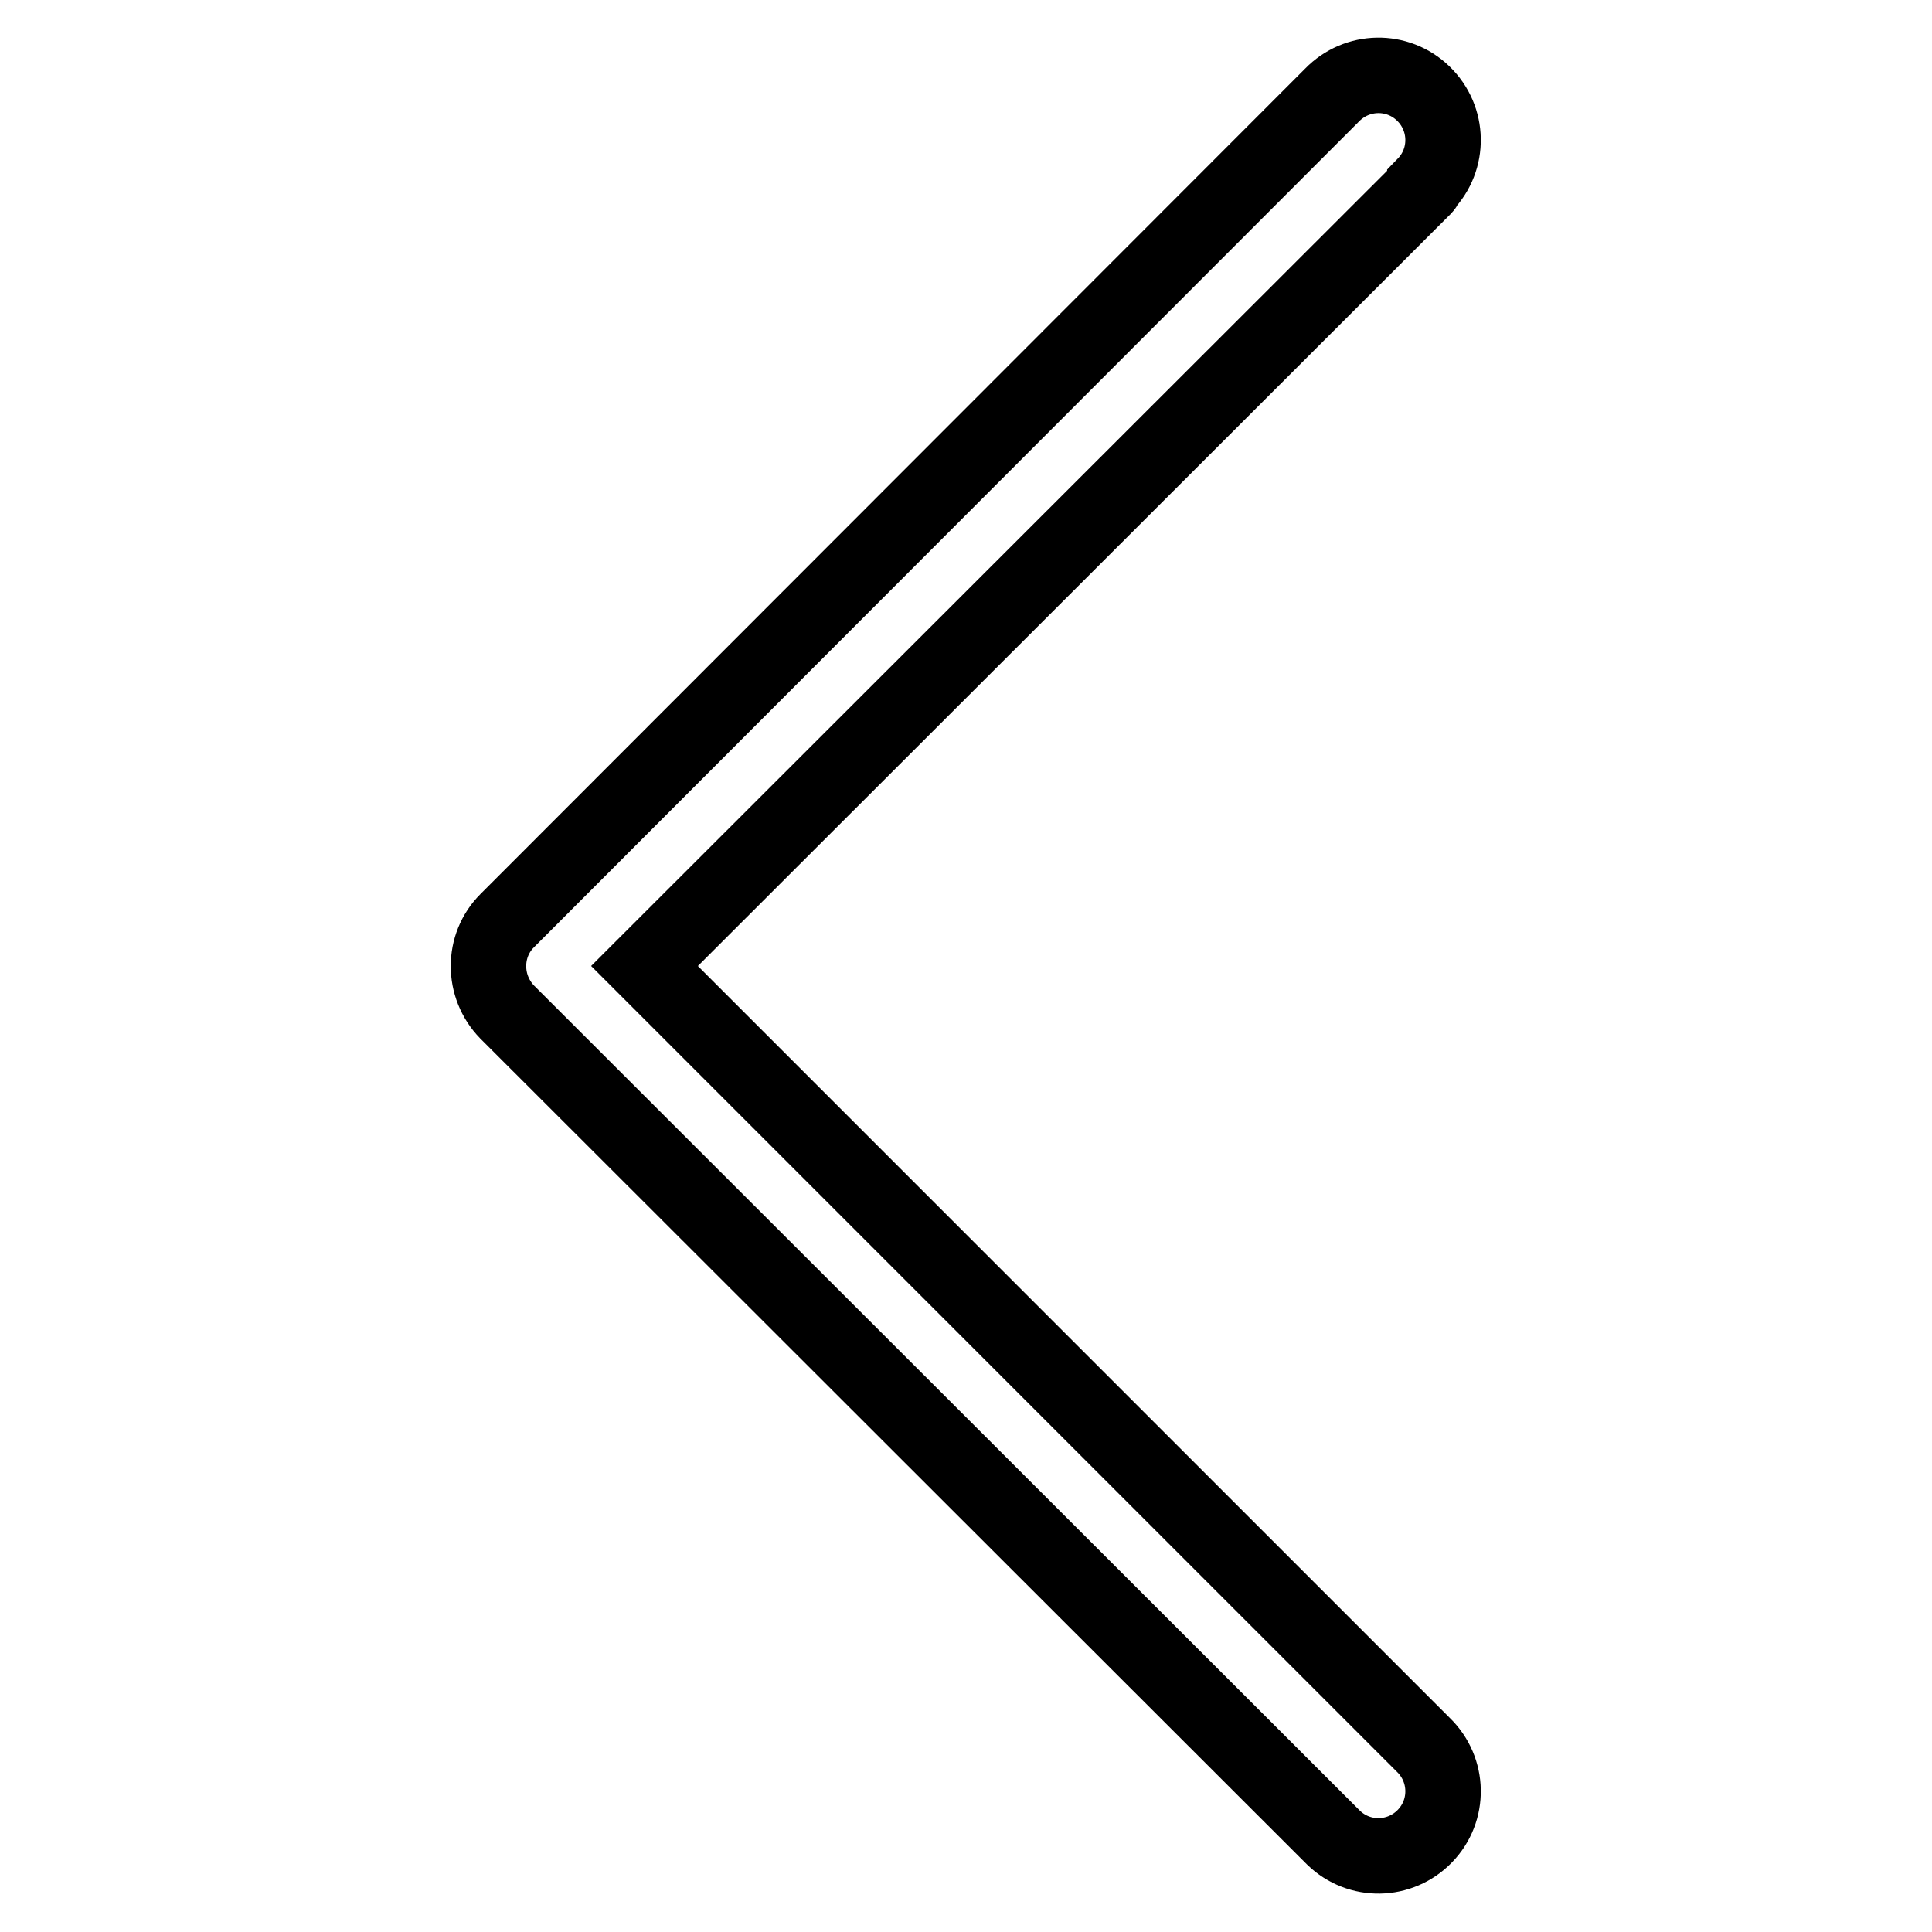
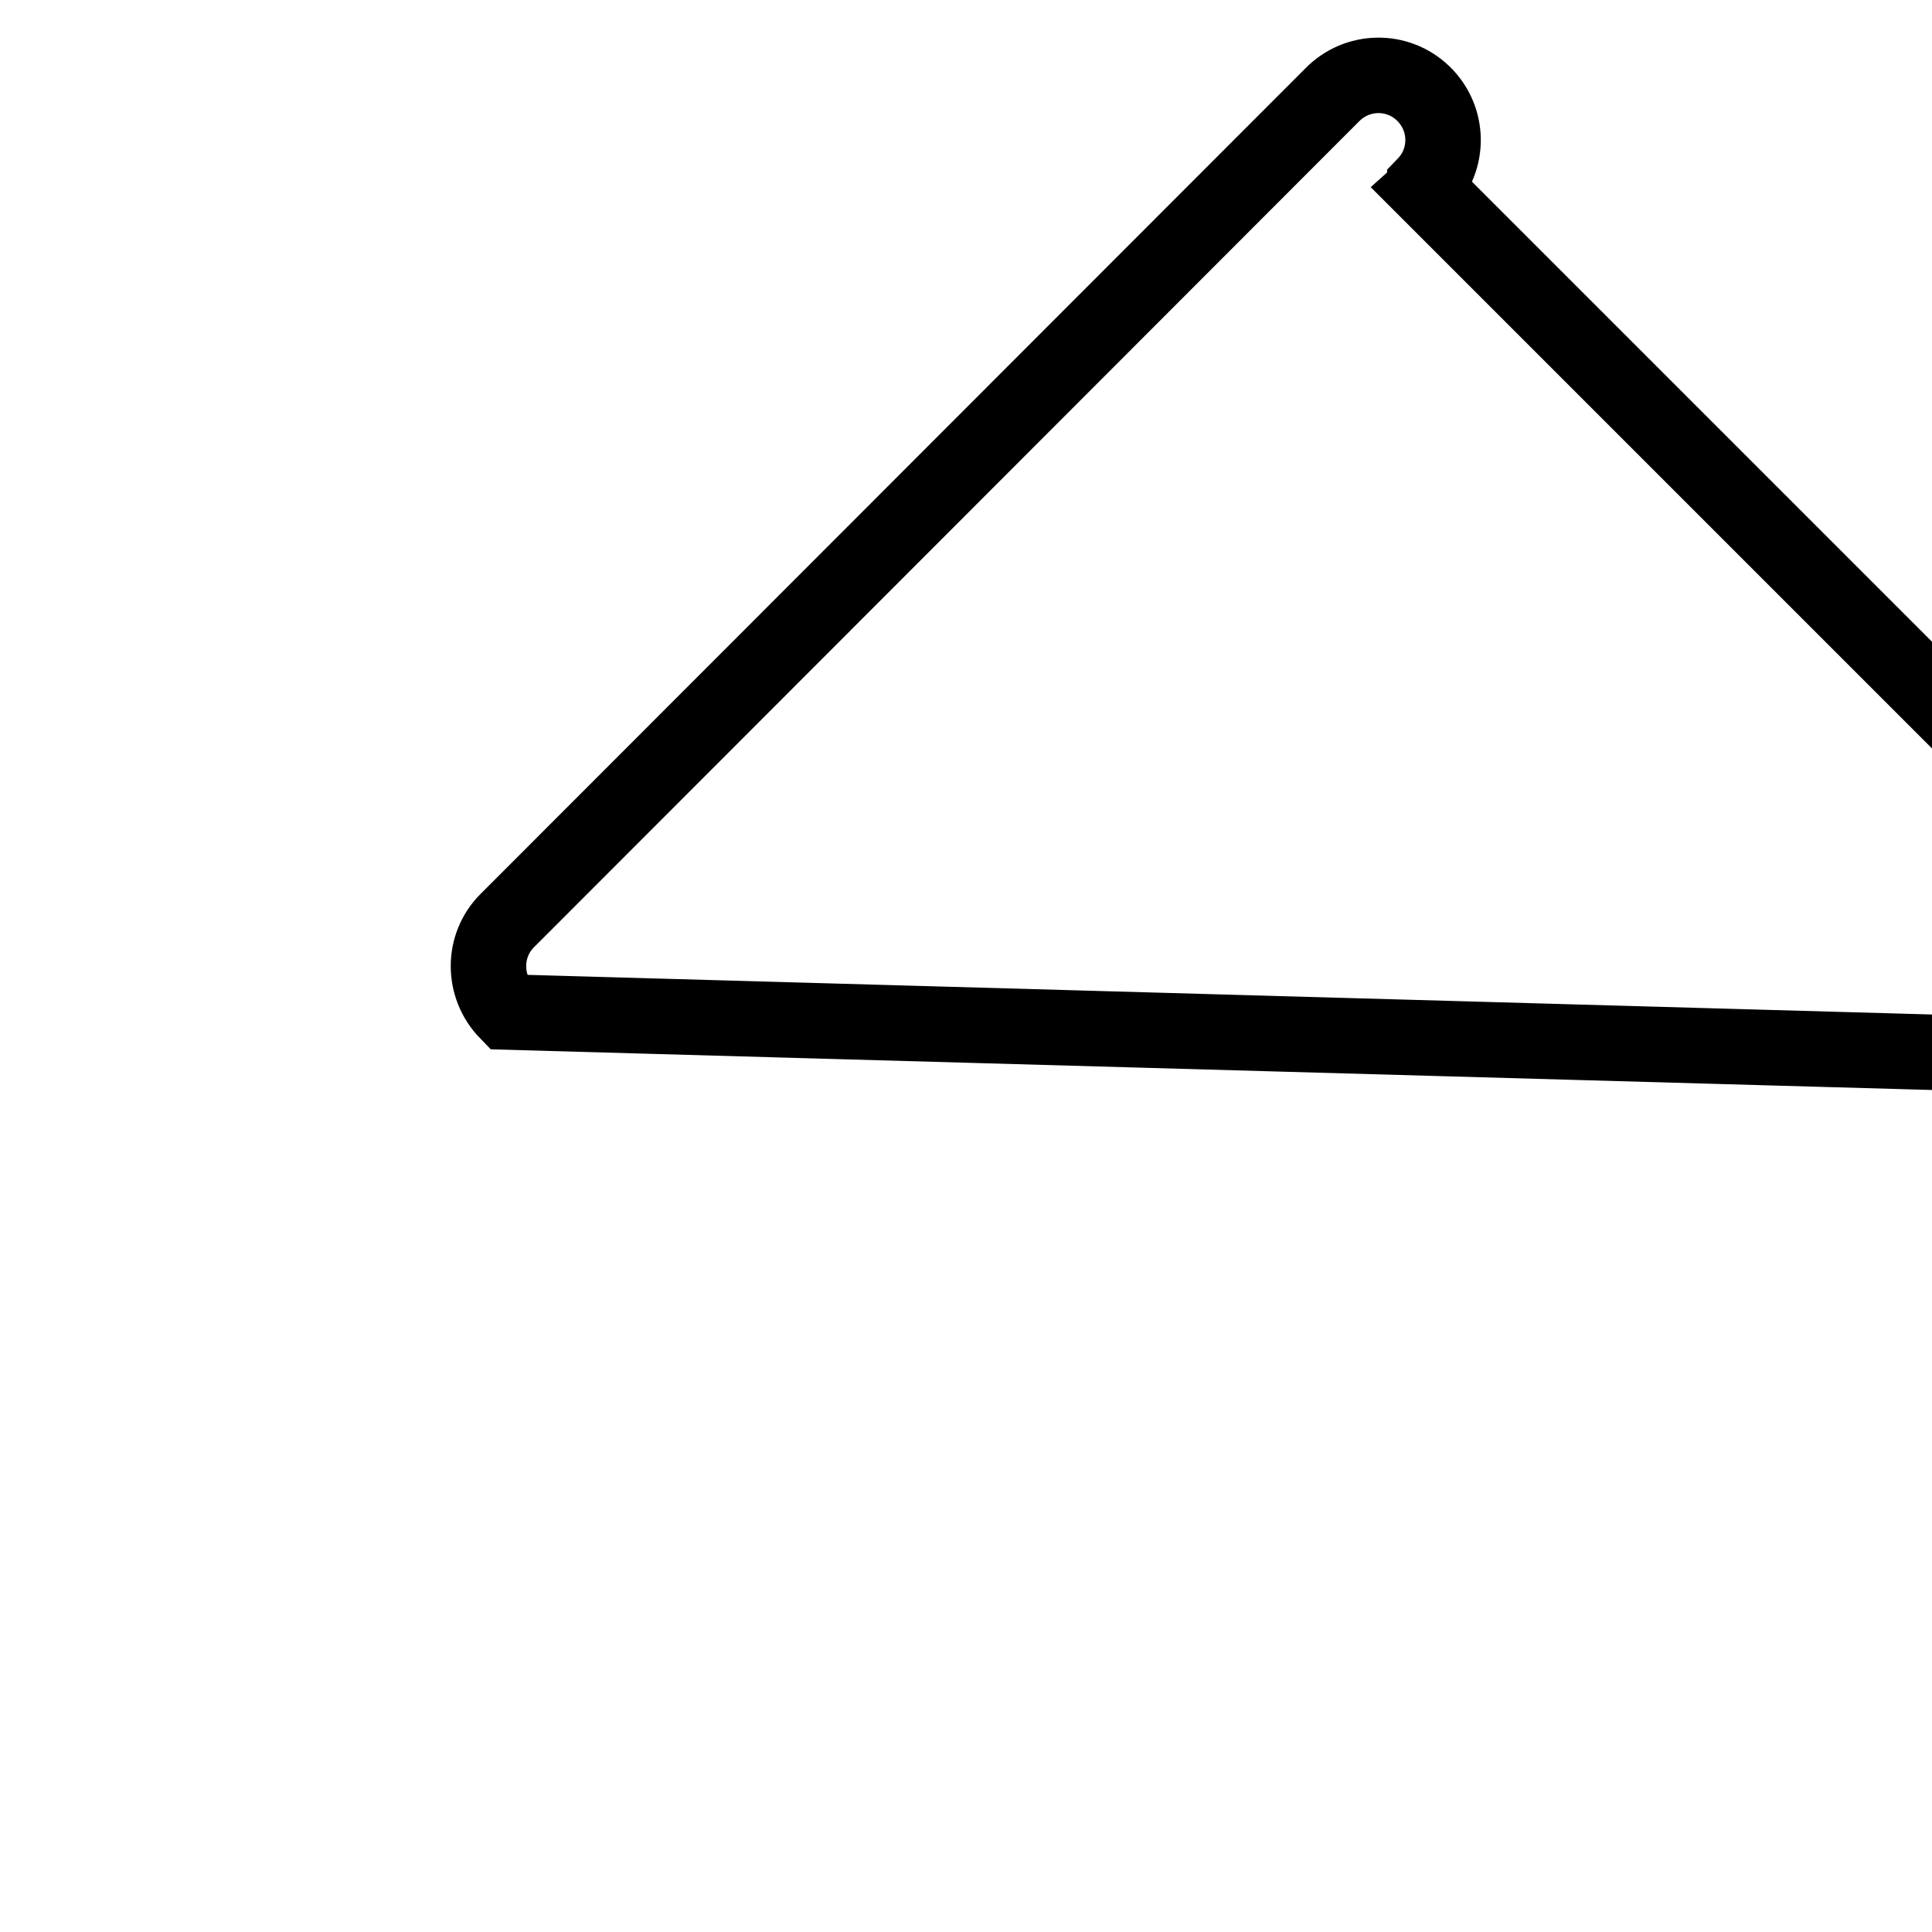
<svg xmlns="http://www.w3.org/2000/svg" version="1.1" x="0px" y="0px" viewBox="0 0 256 256" enable-background="new 0 0 256 256" xml:space="preserve">
  <g>
-     <path stroke-width="10" fill-opacity="0" stroke="#000000" d="M188.7,24.8L85.4,128l103.2,103.2c3.4,3.3,3.5,8.7,0.2,12.1c-3.3,3.4-8.7,3.5-12.1,0.2 c-0.1-0.1-0.1-0.1-0.2-0.2L67.2,134.1c-3.3-3.4-3.3-8.8,0-12.1L176.5,12.6c3.3-3.4,8.7-3.5,12.1-0.2c3.4,3.3,3.5,8.7,0.2,12.1 C188.8,24.6,188.8,24.7,188.7,24.8z" />
+     <path stroke-width="10" fill-opacity="0" stroke="#000000" d="M188.7,24.8l103.2,103.2c3.4,3.3,3.5,8.7,0.2,12.1c-3.3,3.4-8.7,3.5-12.1,0.2 c-0.1-0.1-0.1-0.1-0.2-0.2L67.2,134.1c-3.3-3.4-3.3-8.8,0-12.1L176.5,12.6c3.3-3.4,8.7-3.5,12.1-0.2c3.4,3.3,3.5,8.7,0.2,12.1 C188.8,24.6,188.8,24.7,188.7,24.8z" />
  </g>
</svg>